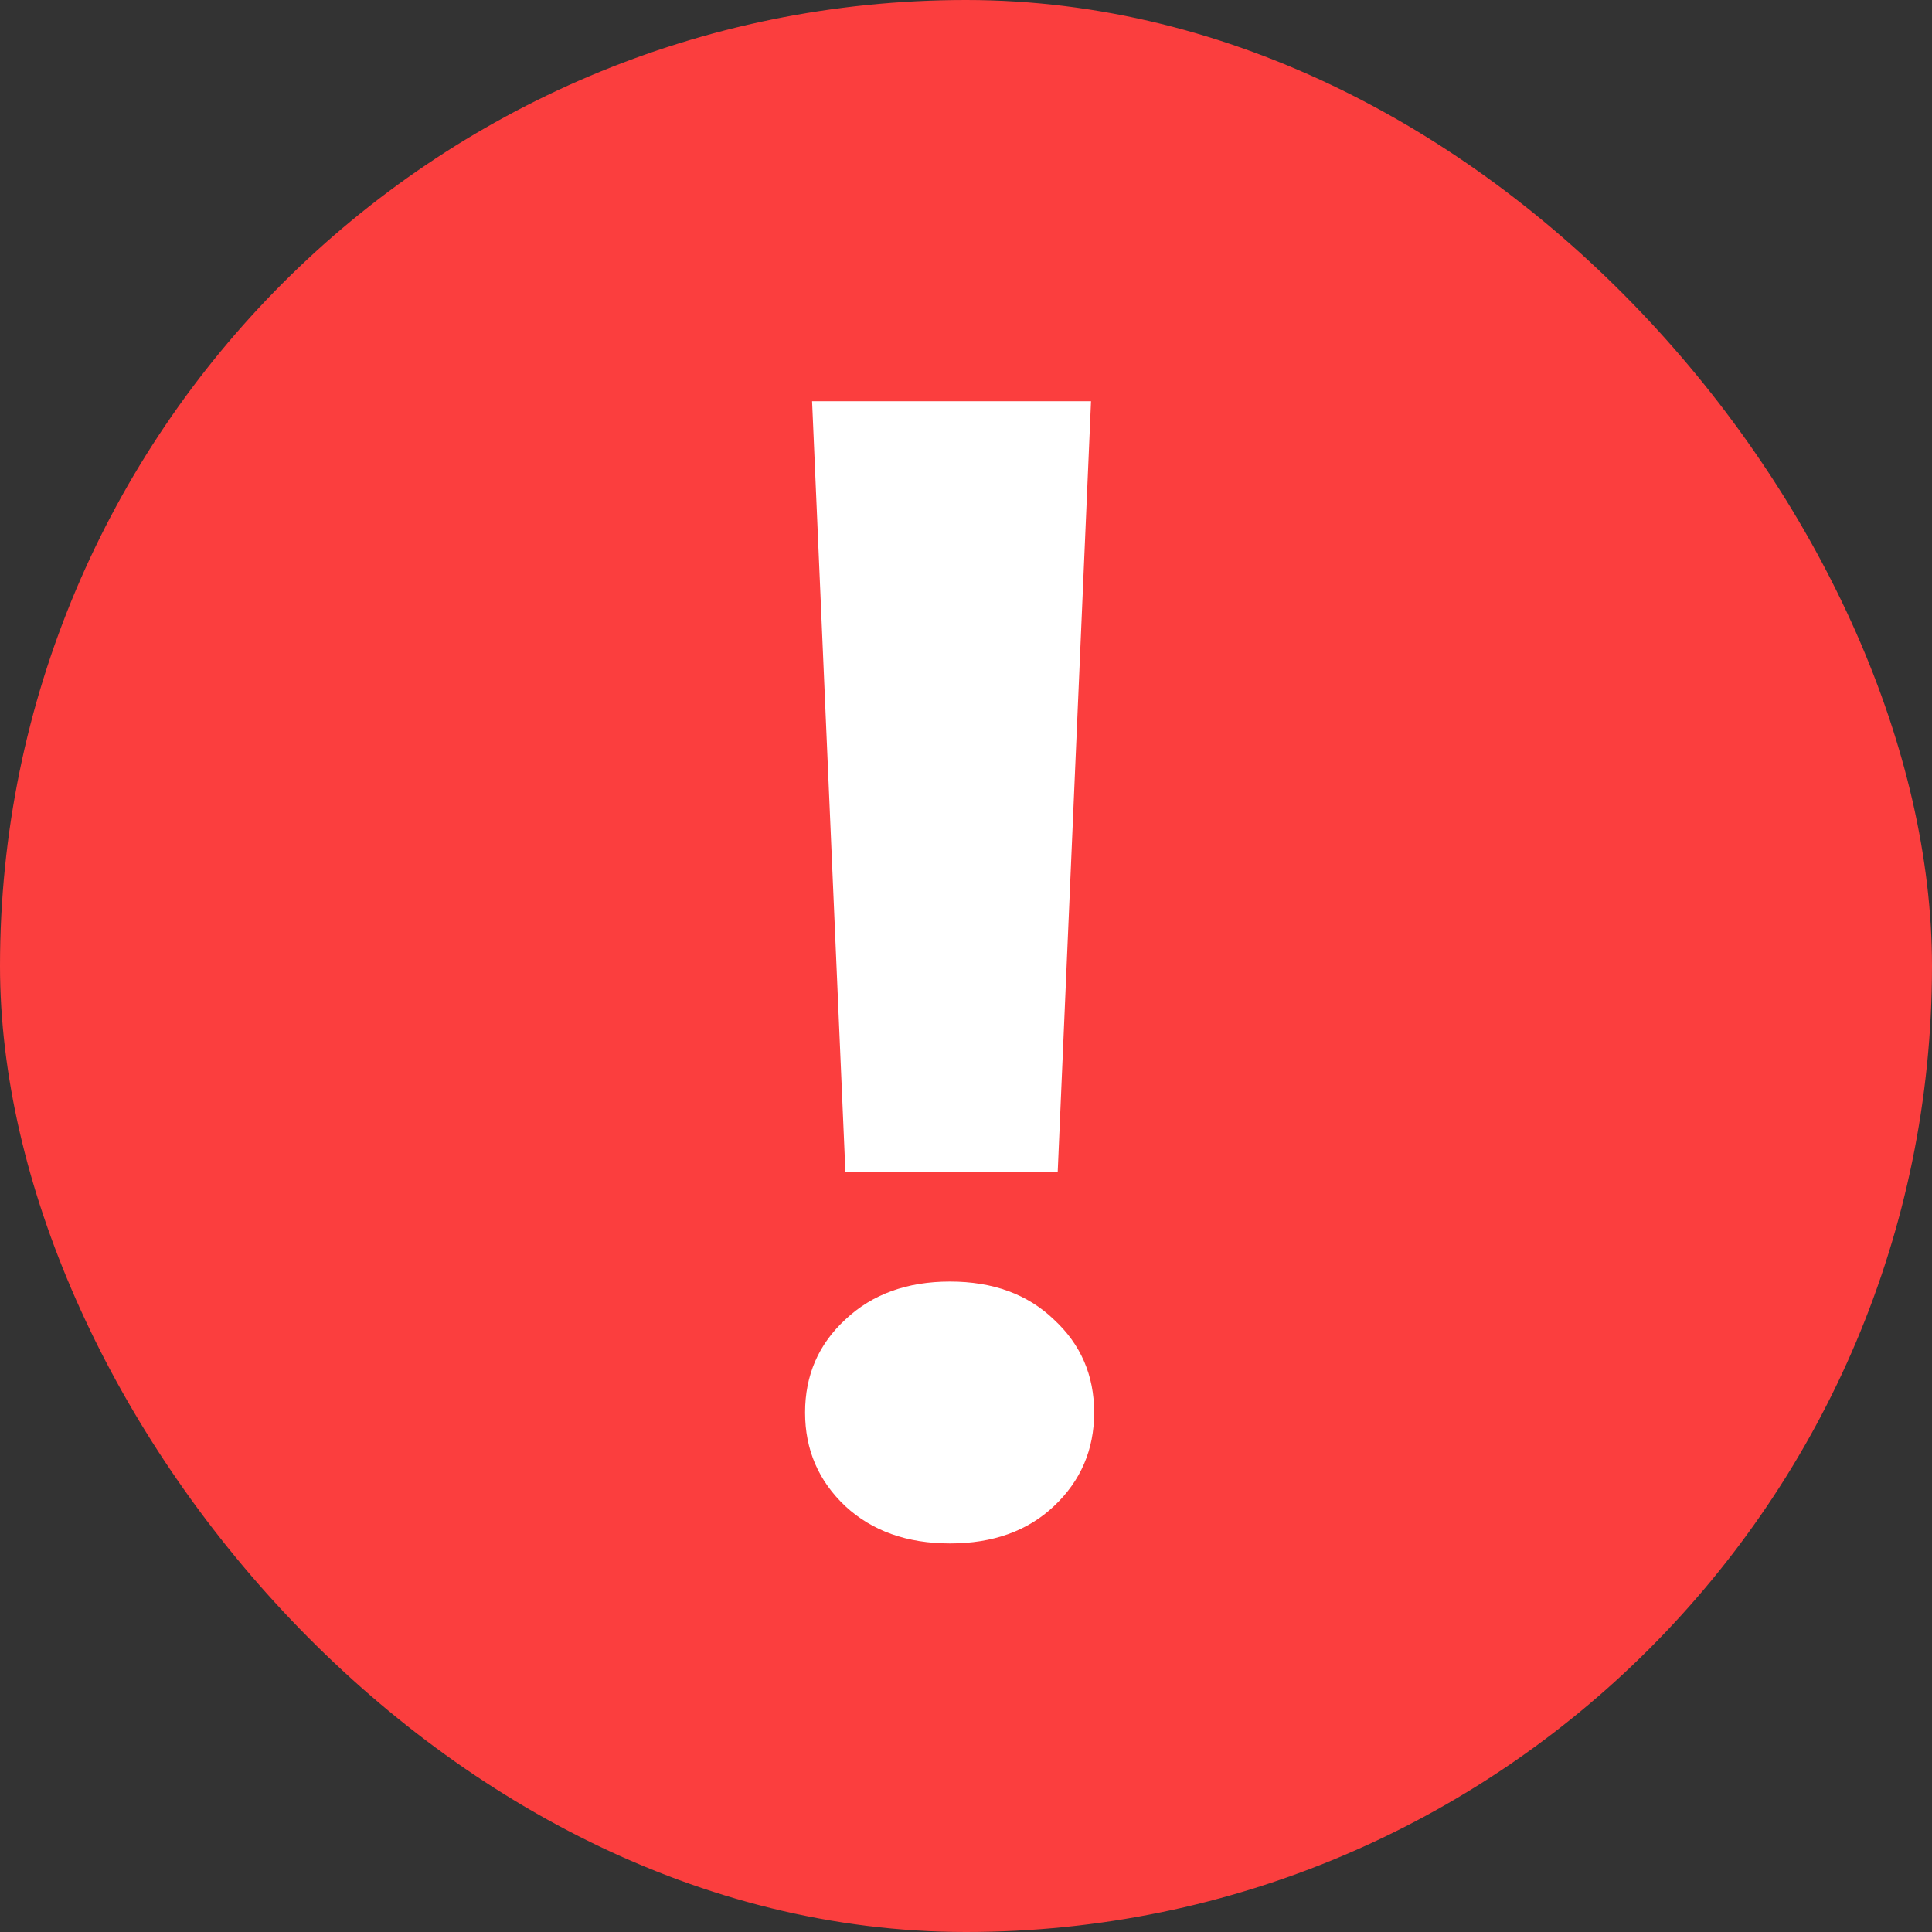
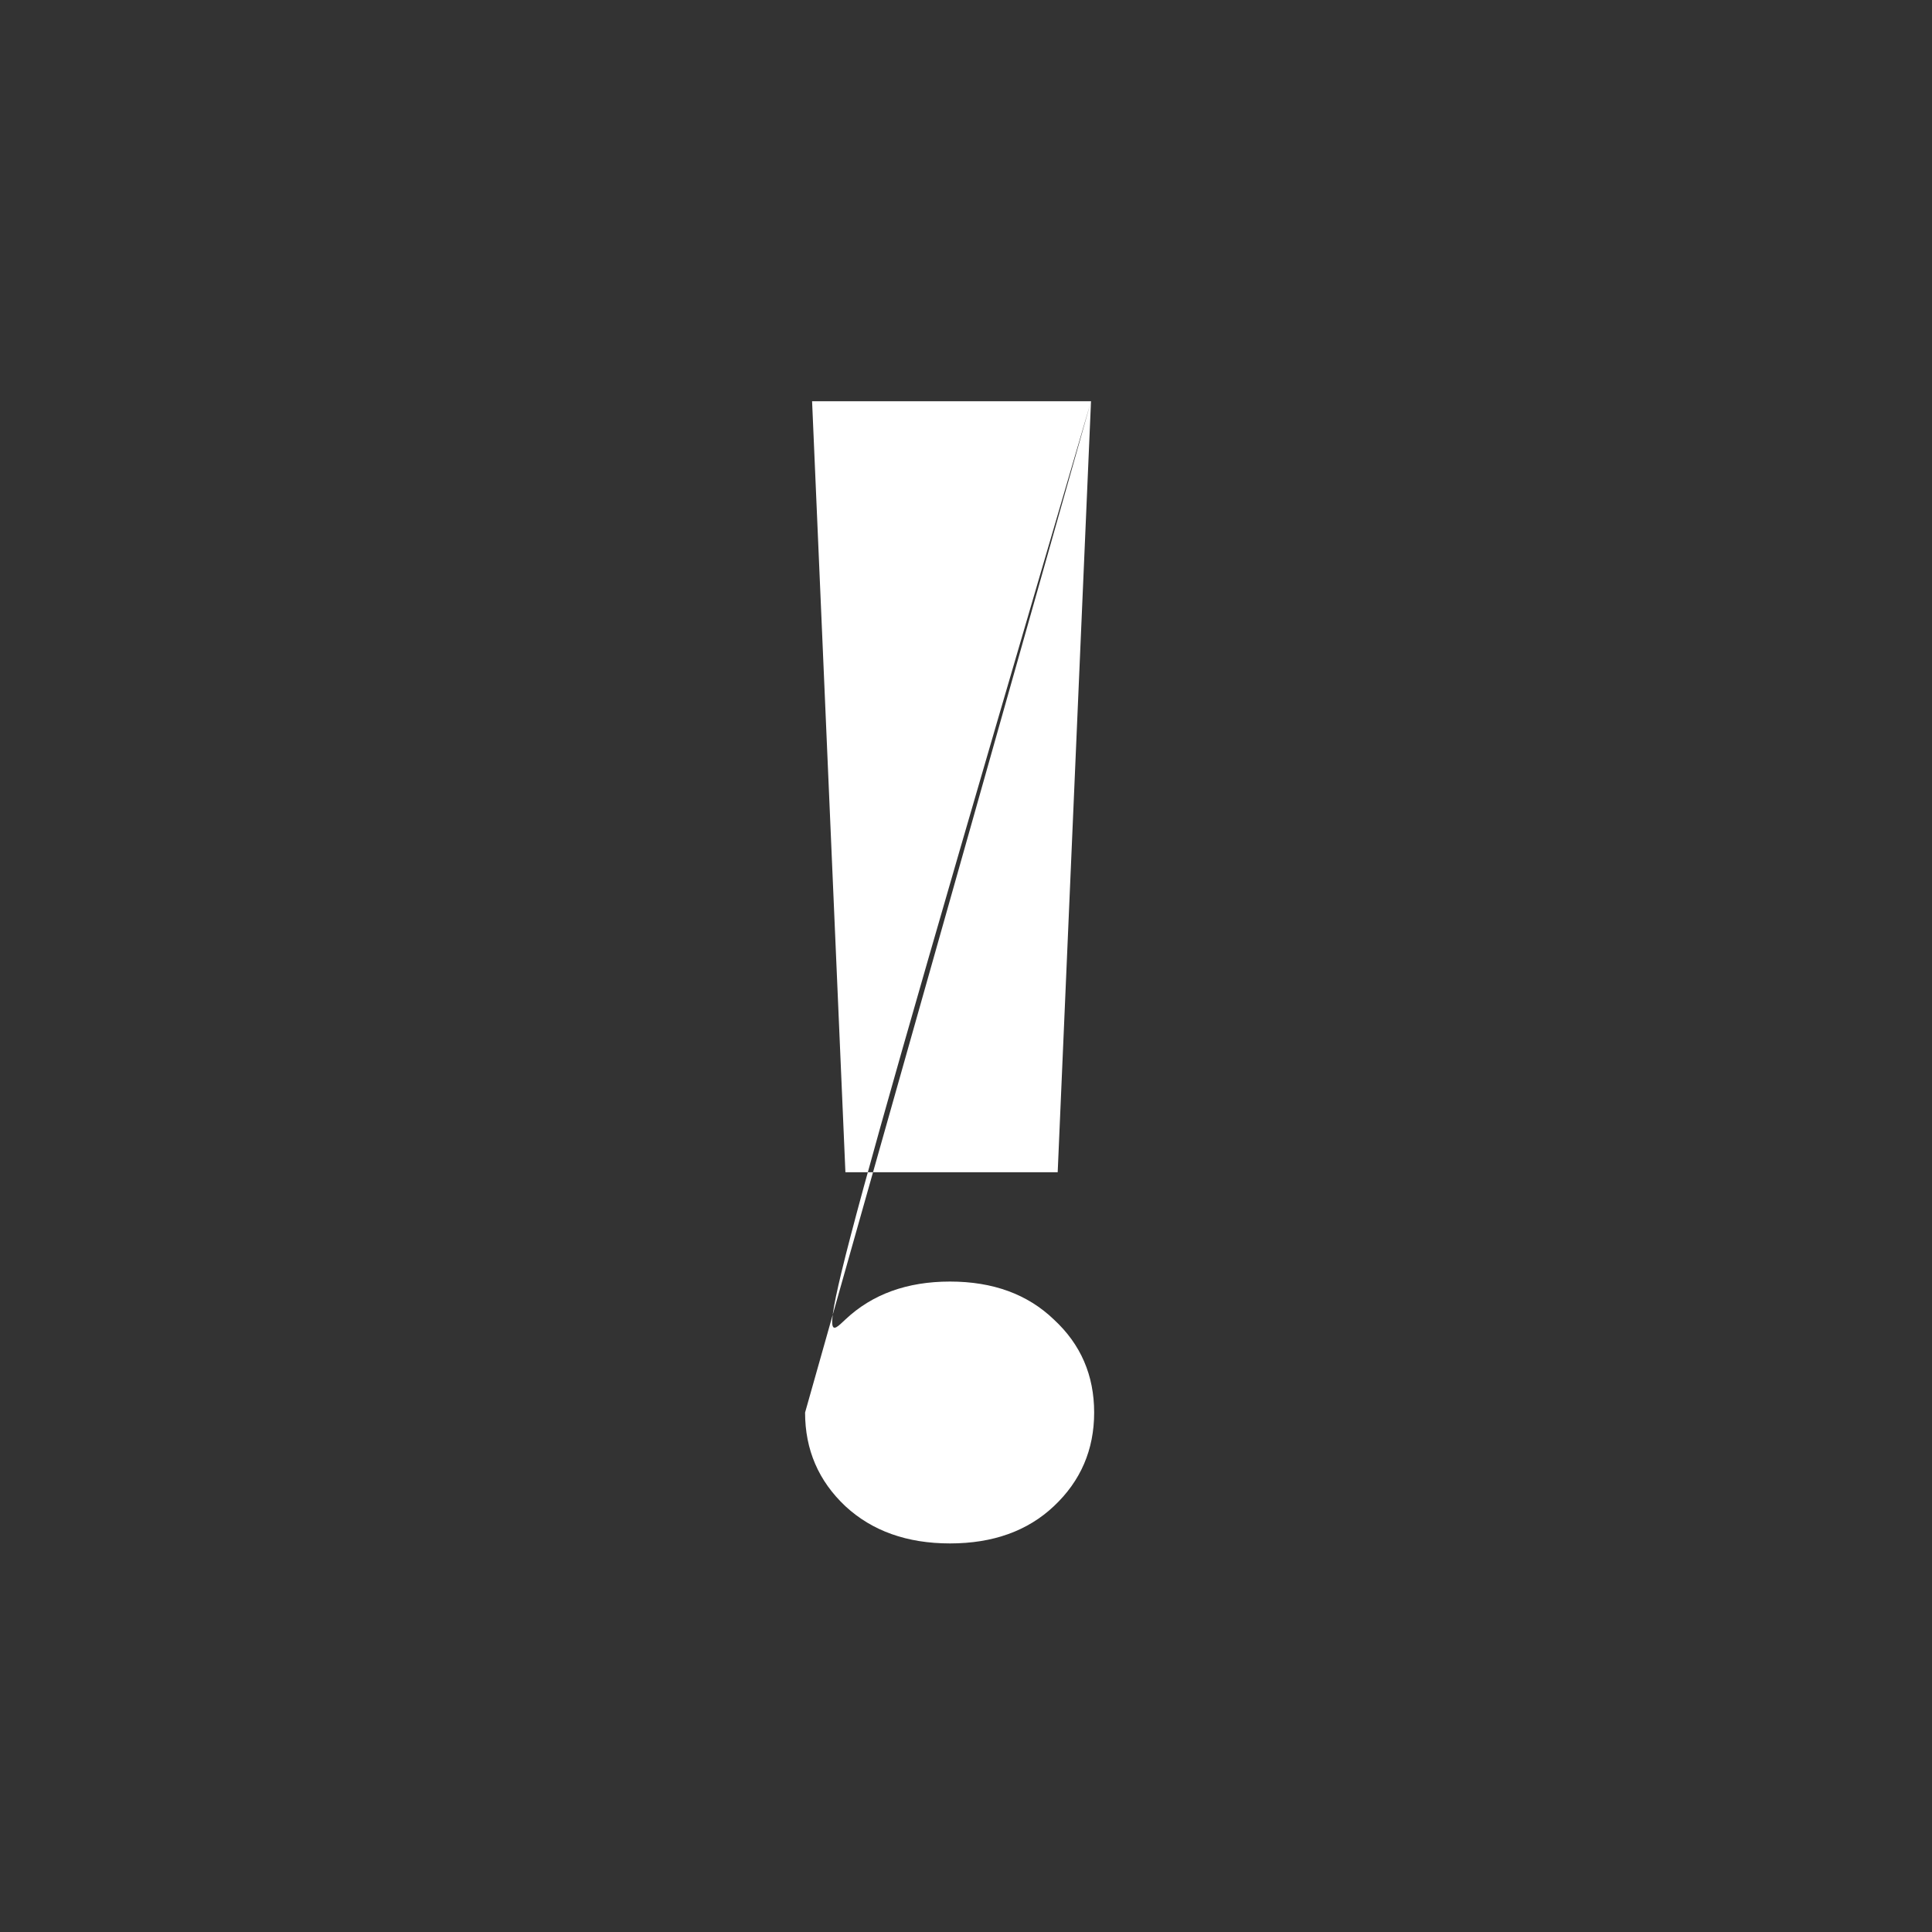
<svg xmlns="http://www.w3.org/2000/svg" width="24" height="24" viewBox="0 0 24 24" fill="none">
  <rect x="0" y="0" width="24" height="24" fill="#333333" stroke="none" />
-   <rect width="24" height="24" rx="12" fill="#FB3E3E" />
-   <path d="M13.553 4.984L13.139 14.562H10.502L10.088 4.984H13.553ZM10.001 17.547C10.001 17.084 10.168 16.699 10.502 16.391C10.835 16.077 11.269 15.92 11.801 15.92C12.334 15.92 12.764 16.077 13.091 16.391C13.425 16.699 13.592 17.084 13.592 17.547C13.592 18.009 13.425 18.397 13.091 18.711C12.764 19.019 12.334 19.173 11.801 19.173C11.269 19.173 10.835 19.019 10.502 18.711C10.168 18.397 10.001 18.009 10.001 17.547Z" fill="white" />
+   <path d="M13.553 4.984L13.139 14.562H10.502L10.088 4.984H13.553ZC10.001 17.084 10.168 16.699 10.502 16.391C10.835 16.077 11.269 15.92 11.801 15.92C12.334 15.92 12.764 16.077 13.091 16.391C13.425 16.699 13.592 17.084 13.592 17.547C13.592 18.009 13.425 18.397 13.091 18.711C12.764 19.019 12.334 19.173 11.801 19.173C11.269 19.173 10.835 19.019 10.502 18.711C10.168 18.397 10.001 18.009 10.001 17.547Z" fill="white" />
</svg>